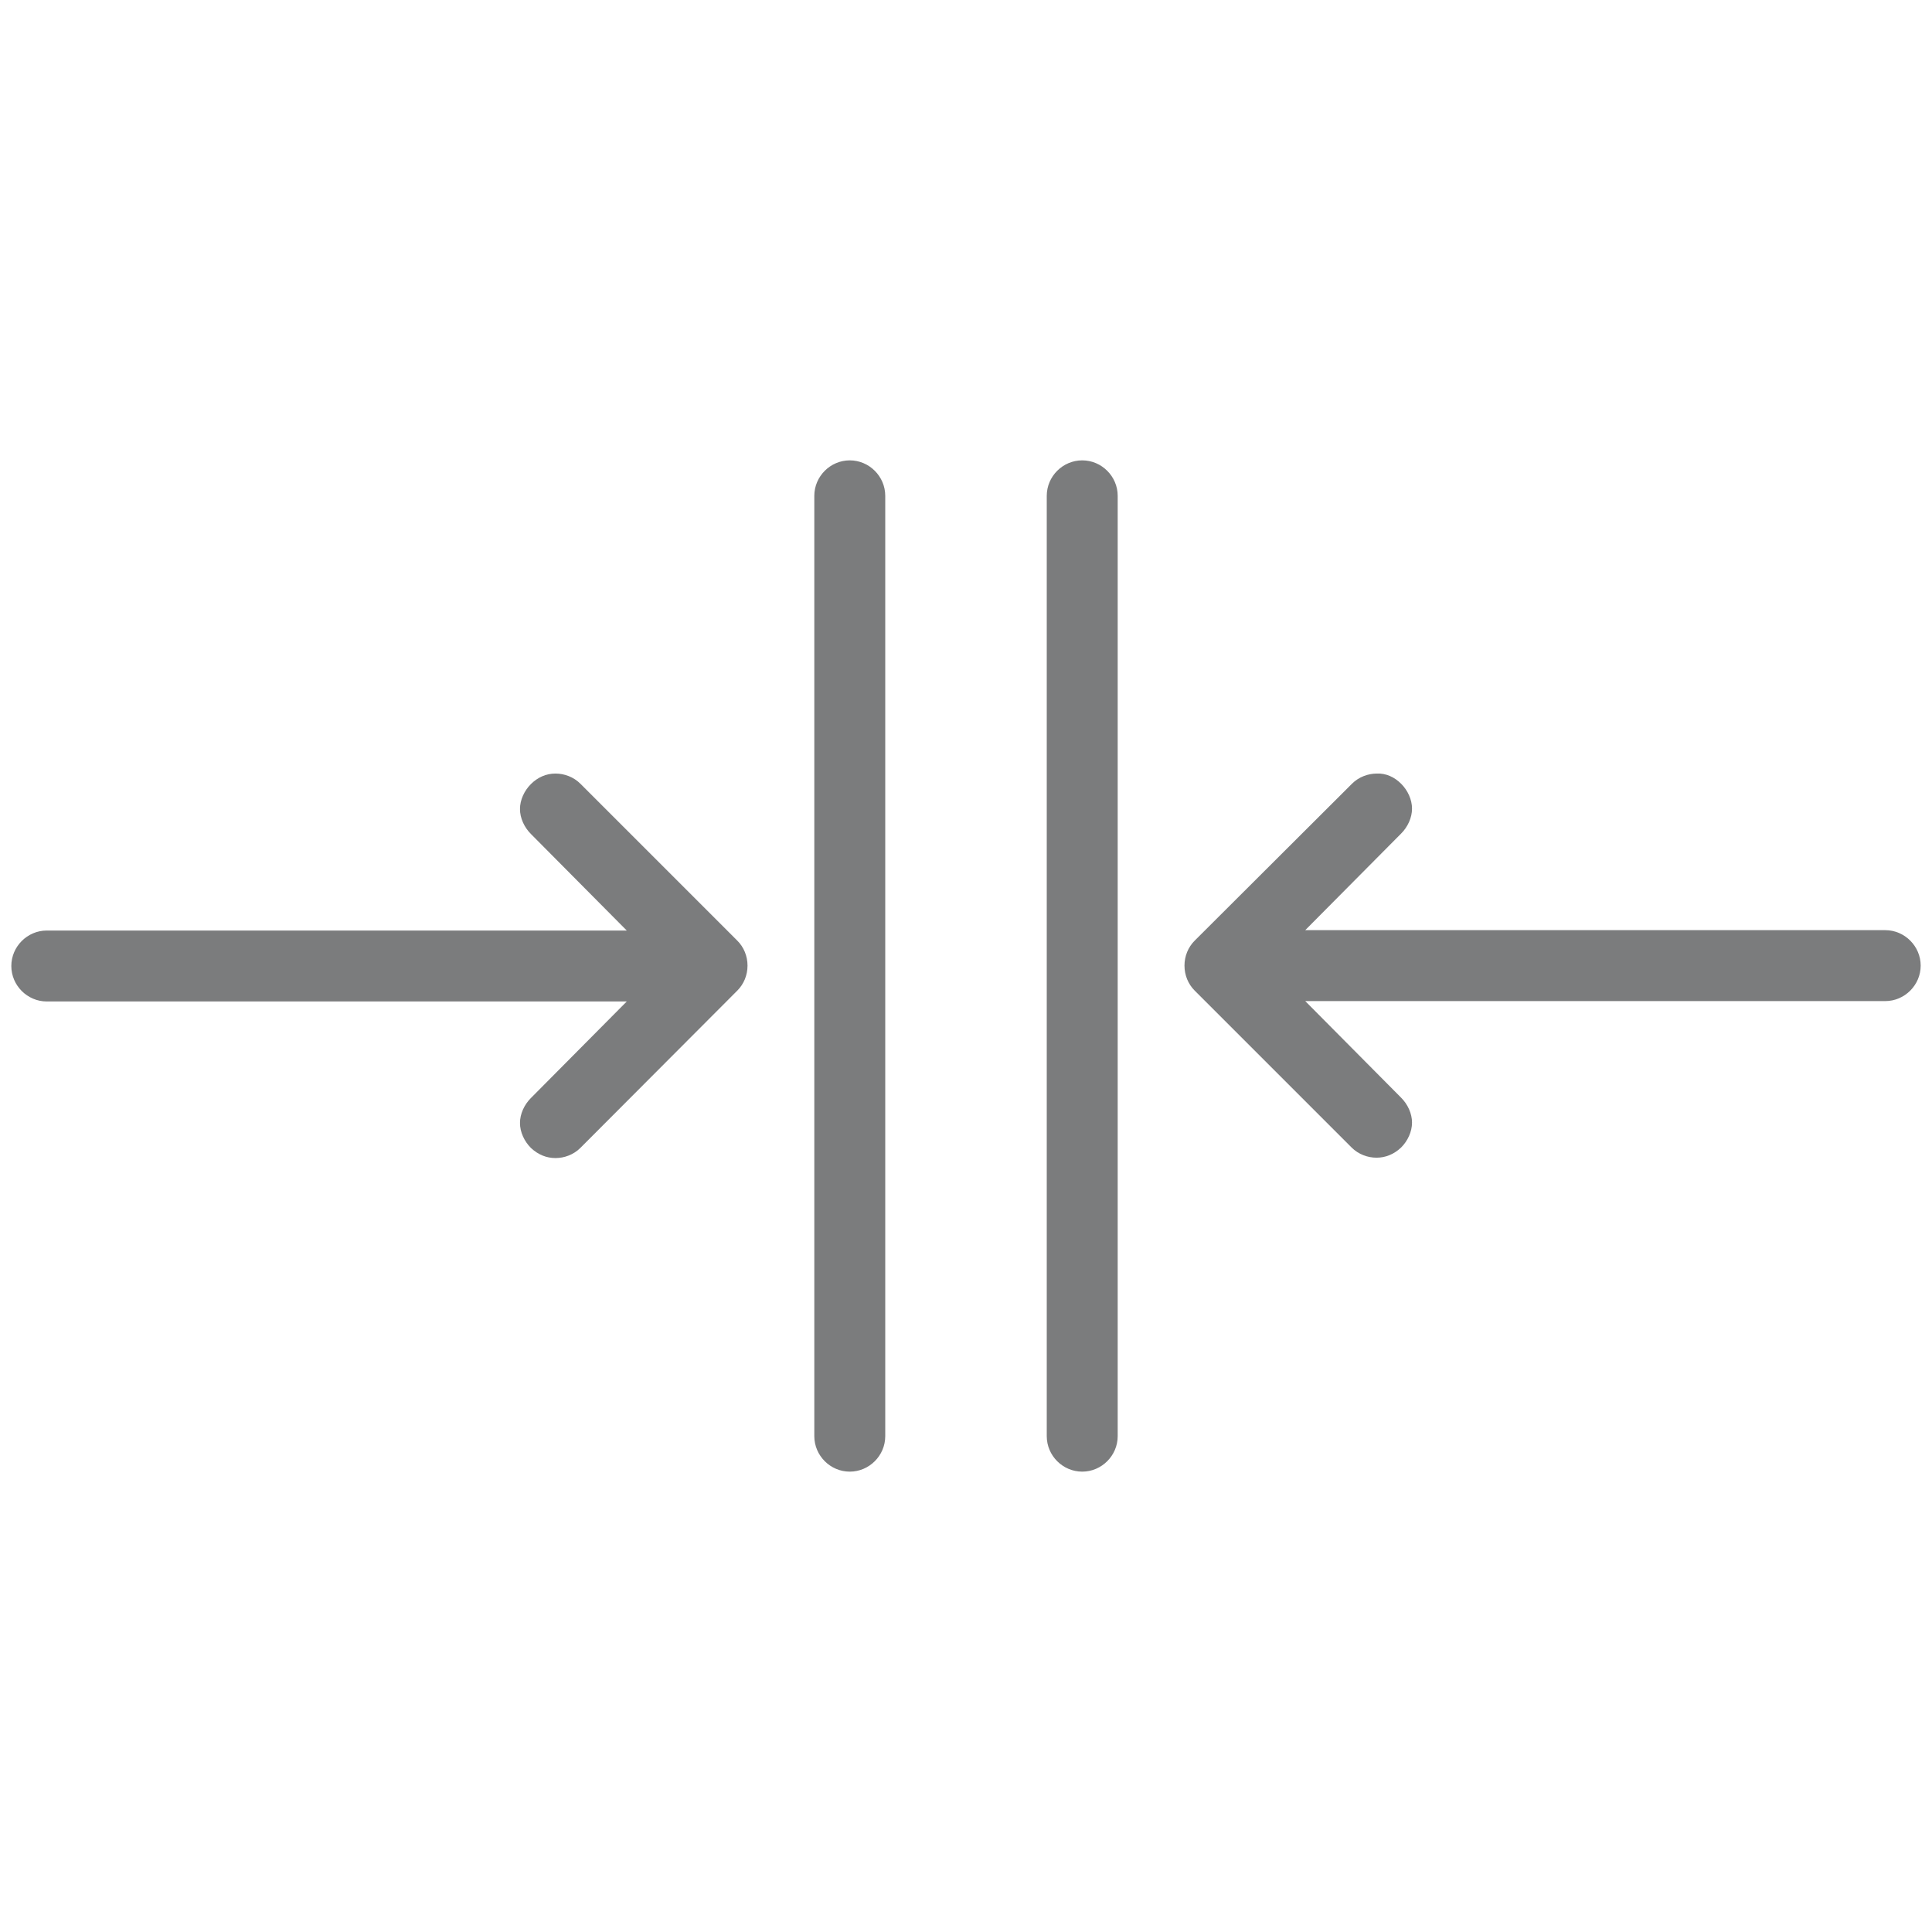
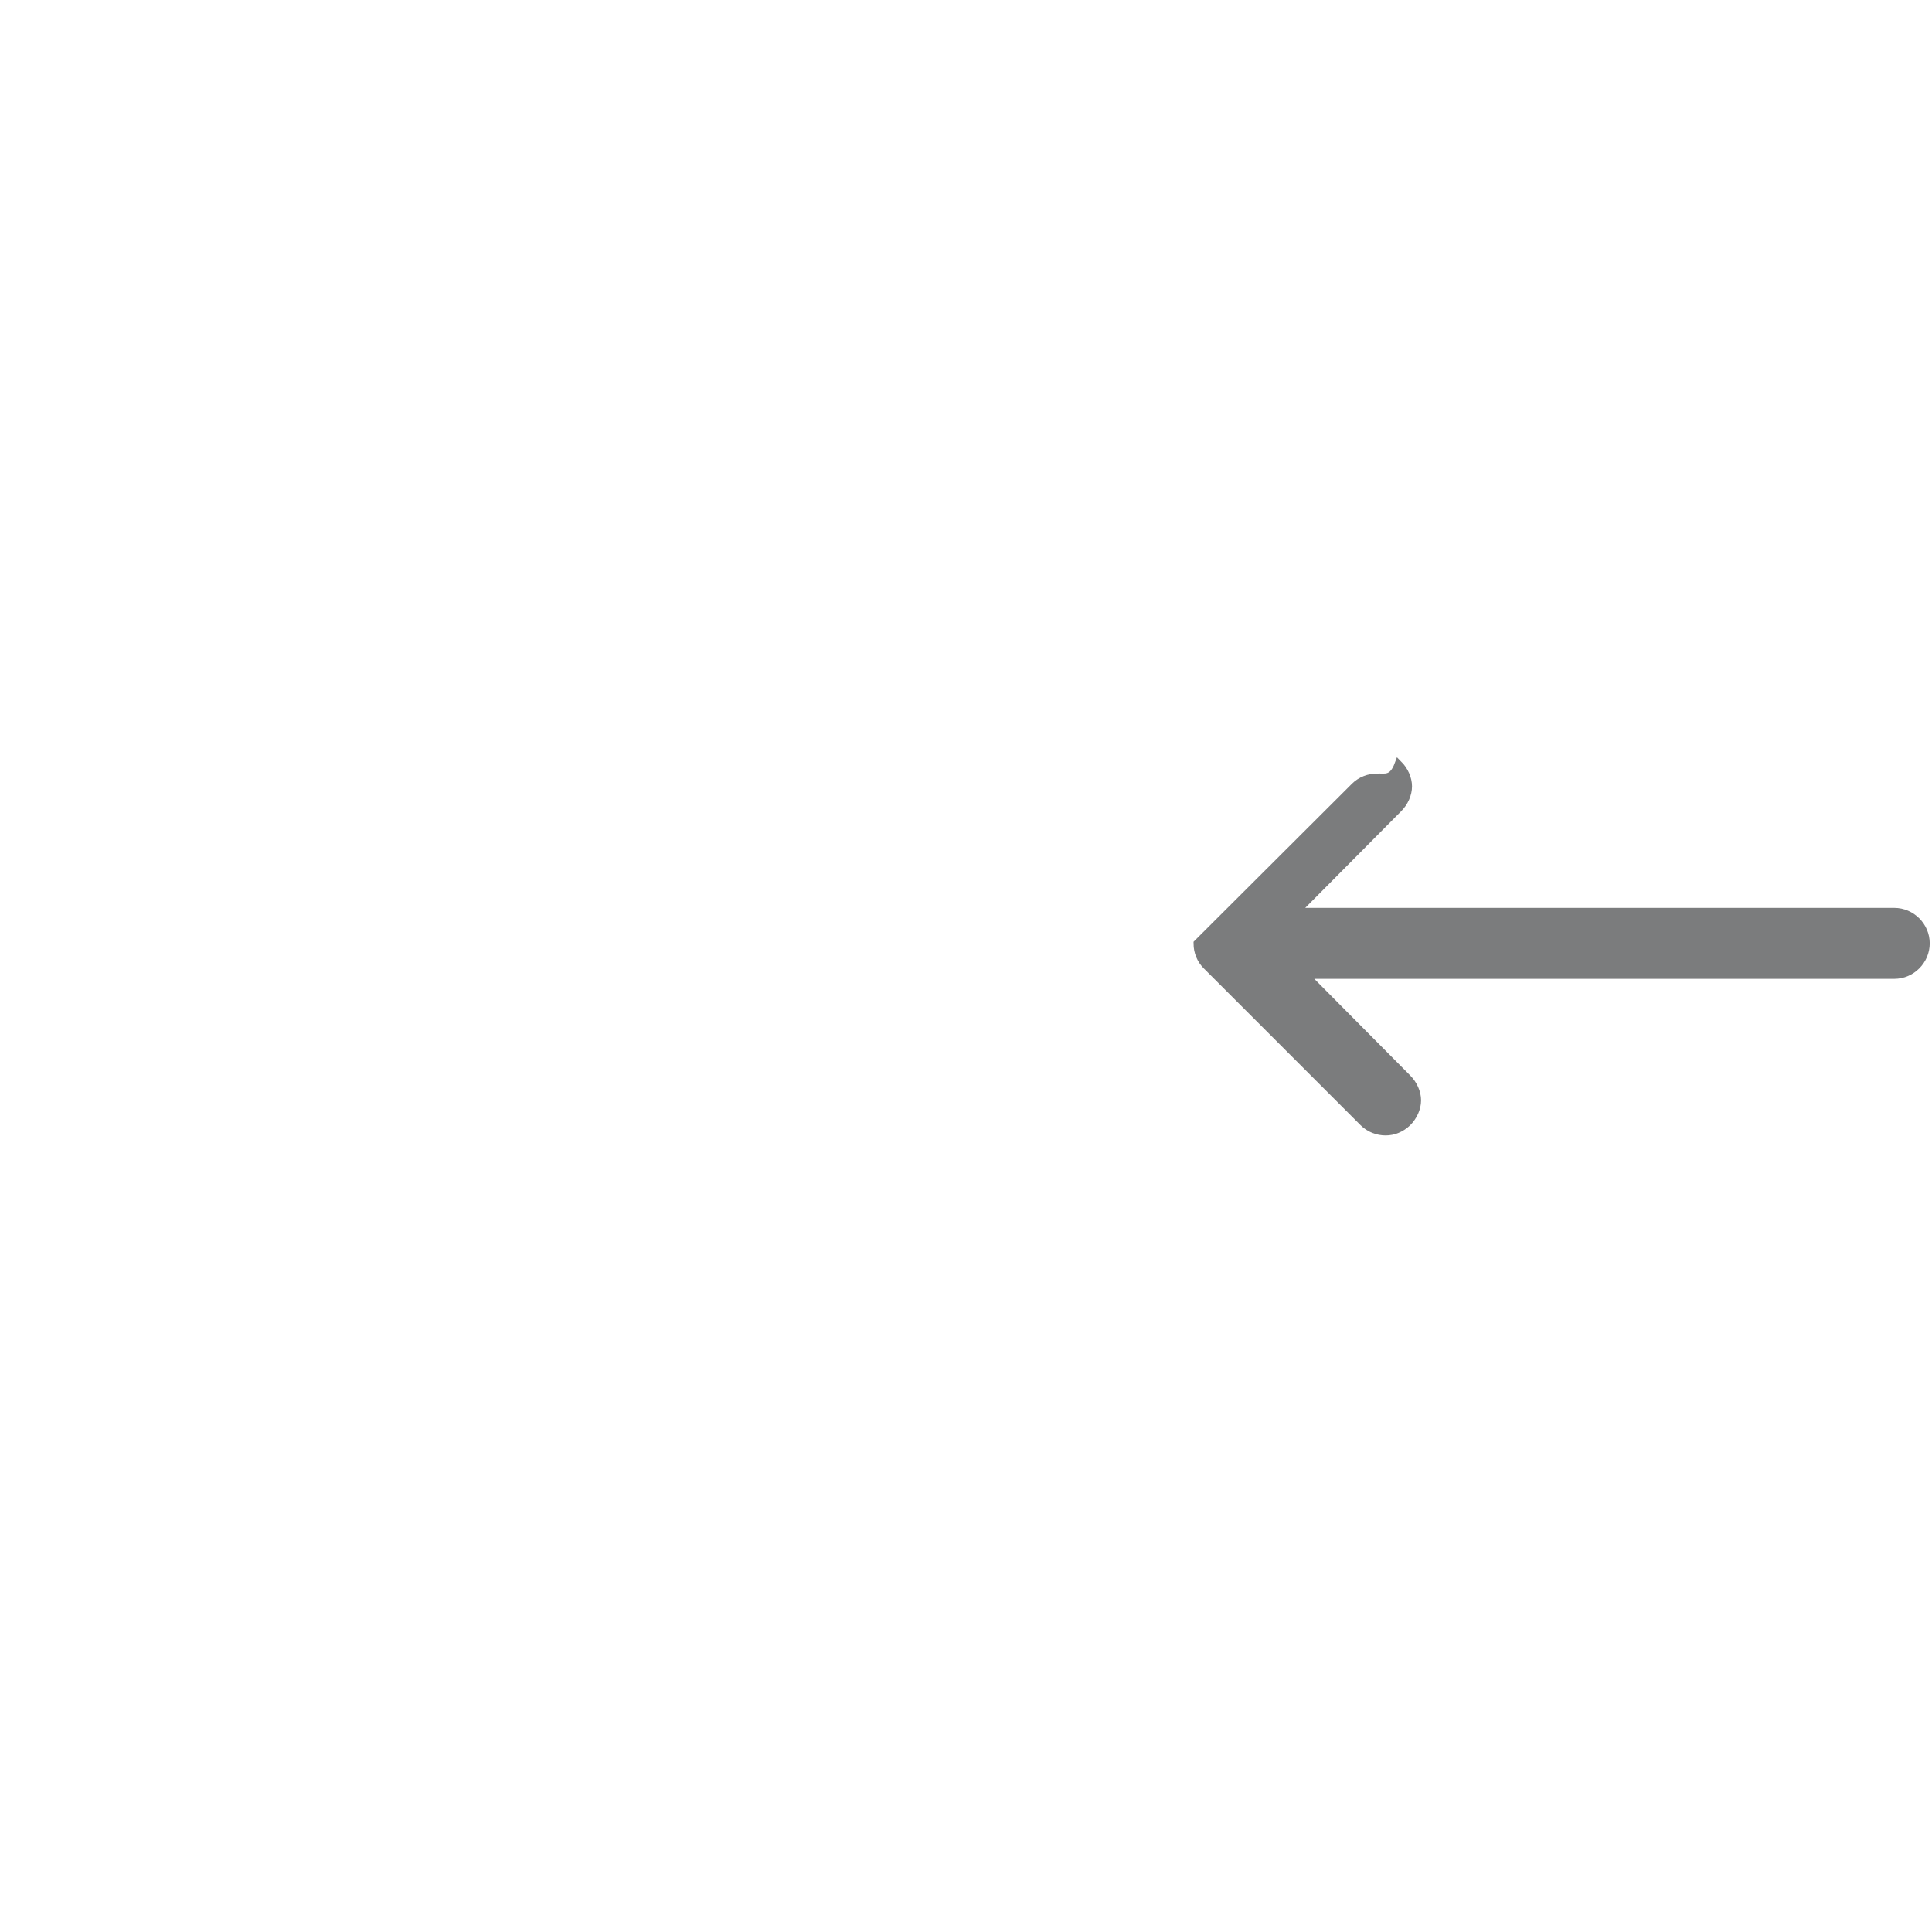
<svg xmlns="http://www.w3.org/2000/svg" version="1.1" id="Слой_1" x="0px" y="0px" viewBox="0 0 512 512" style="enable-background:new 0 0 512 512;" xml:space="preserve">
  <style type="text/css">
	.st0{fill:#7B7C7D;stroke:#7B7C7D;stroke-width:2;stroke-miterlimit:10;}
</style>
-   <path class="st0" d="M364.9,206c-2.1,0-4.3,0.8-5.9,2.4L317.3,250c-1.5,1.5-2.4,3.6-2.4,5.9c0,2.3,0.9,4.4,2.4,5.9l41.6,41.6  c1.6,1.6,3.8,2.4,5.9,2.4c2.1,0,4.1-0.8,5.8-2.4c1.6-1.6,2.6-3.8,2.6-5.9c0-2.1-1-4.3-2.6-5.9l-27.1-27.3h156.1  c4.6,0,8.4-3.8,8.4-8.4c0-4.6-3.8-8.4-8.4-8.4H343.5l27.1-27.3c1.6-1.6,2.6-3.8,2.6-5.9s-1-4.3-2.6-5.9  C369,206.8,367,205.9,364.9,206L364.9,206z" />
-   <path class="st0" d="M295.2,131.4c0-4.6-3.8-8.4-8.4-8.4c-4.6,0-8.4,3.8-8.4,8.4v249.2c0,4.6,3.8,8.4,8.4,8.4c4.6,0,8.4-3.8,8.4-8.4  V131.4z" />
-   <path class="st0" d="M147.2,206c2.1,0,4.3,0.8,5.9,2.4l41.6,41.6c1.5,1.5,2.4,3.6,2.4,5.9c0,2.3-0.9,4.4-2.4,5.9l-41.6,41.7  c-1.6,1.6-3.8,2.4-5.9,2.4s-4.1-0.8-5.8-2.4c-1.6-1.6-2.6-3.8-2.6-5.9c0-2.1,1-4.3,2.6-5.9l27.1-27.3H12.4c-4.6,0-8.4-3.8-8.4-8.4  c0-4.6,3.8-8.4,8.4-8.4h156.1l-27.1-27.3c-1.6-1.6-2.6-3.8-2.6-5.9s1-4.3,2.6-5.9S145,206,147.2,206L147.2,206z" />
-   <path class="st0" d="M216.8,131.4c0-4.6,3.8-8.4,8.4-8.4c4.6,0,8.4,3.8,8.4,8.4v249.2c0,4.6-3.8,8.4-8.4,8.4c-4.6,0-8.4-3.8-8.4-8.4  V131.4z" />
+   <path class="st0" d="M364.9,206c-2.1,0-4.3,0.8-5.9,2.4L317.3,250c0,2.3,0.9,4.4,2.4,5.9l41.6,41.6  c1.6,1.6,3.8,2.4,5.9,2.4c2.1,0,4.1-0.8,5.8-2.4c1.6-1.6,2.6-3.8,2.6-5.9c0-2.1-1-4.3-2.6-5.9l-27.1-27.3h156.1  c4.6,0,8.4-3.8,8.4-8.4c0-4.6-3.8-8.4-8.4-8.4H343.5l27.1-27.3c1.6-1.6,2.6-3.8,2.6-5.9s-1-4.3-2.6-5.9  C369,206.8,367,205.9,364.9,206L364.9,206z" />
</svg>